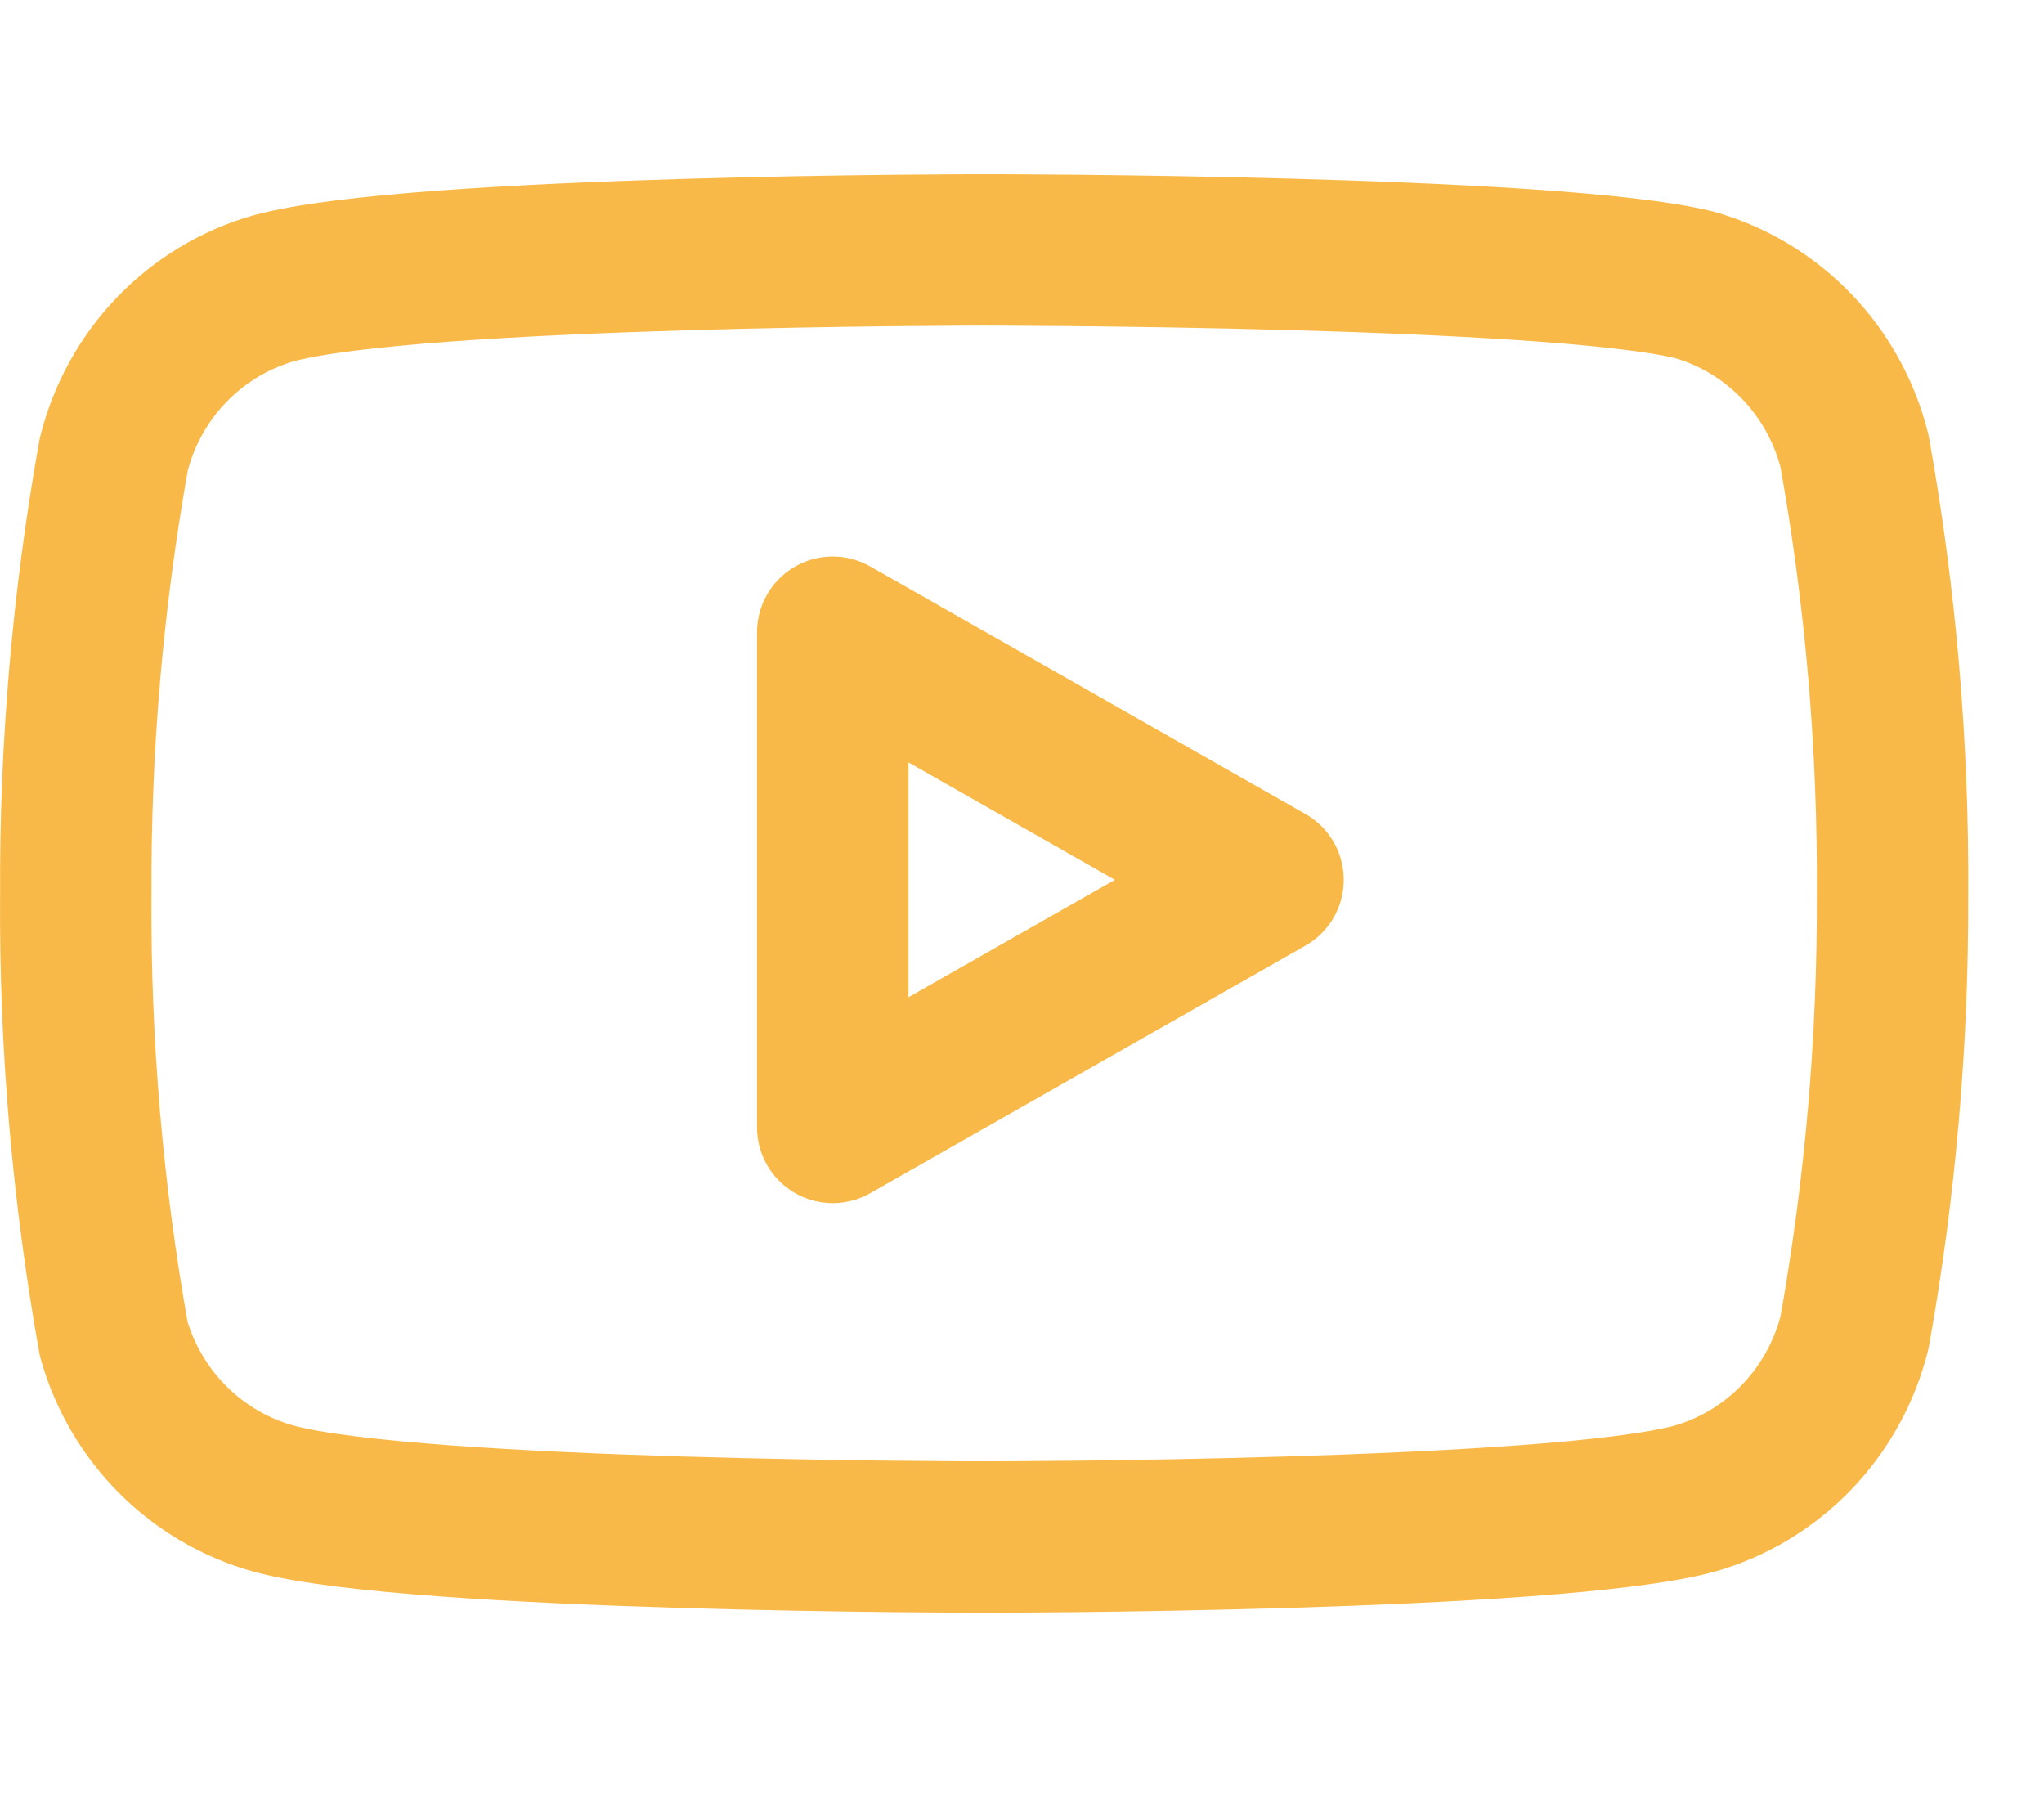
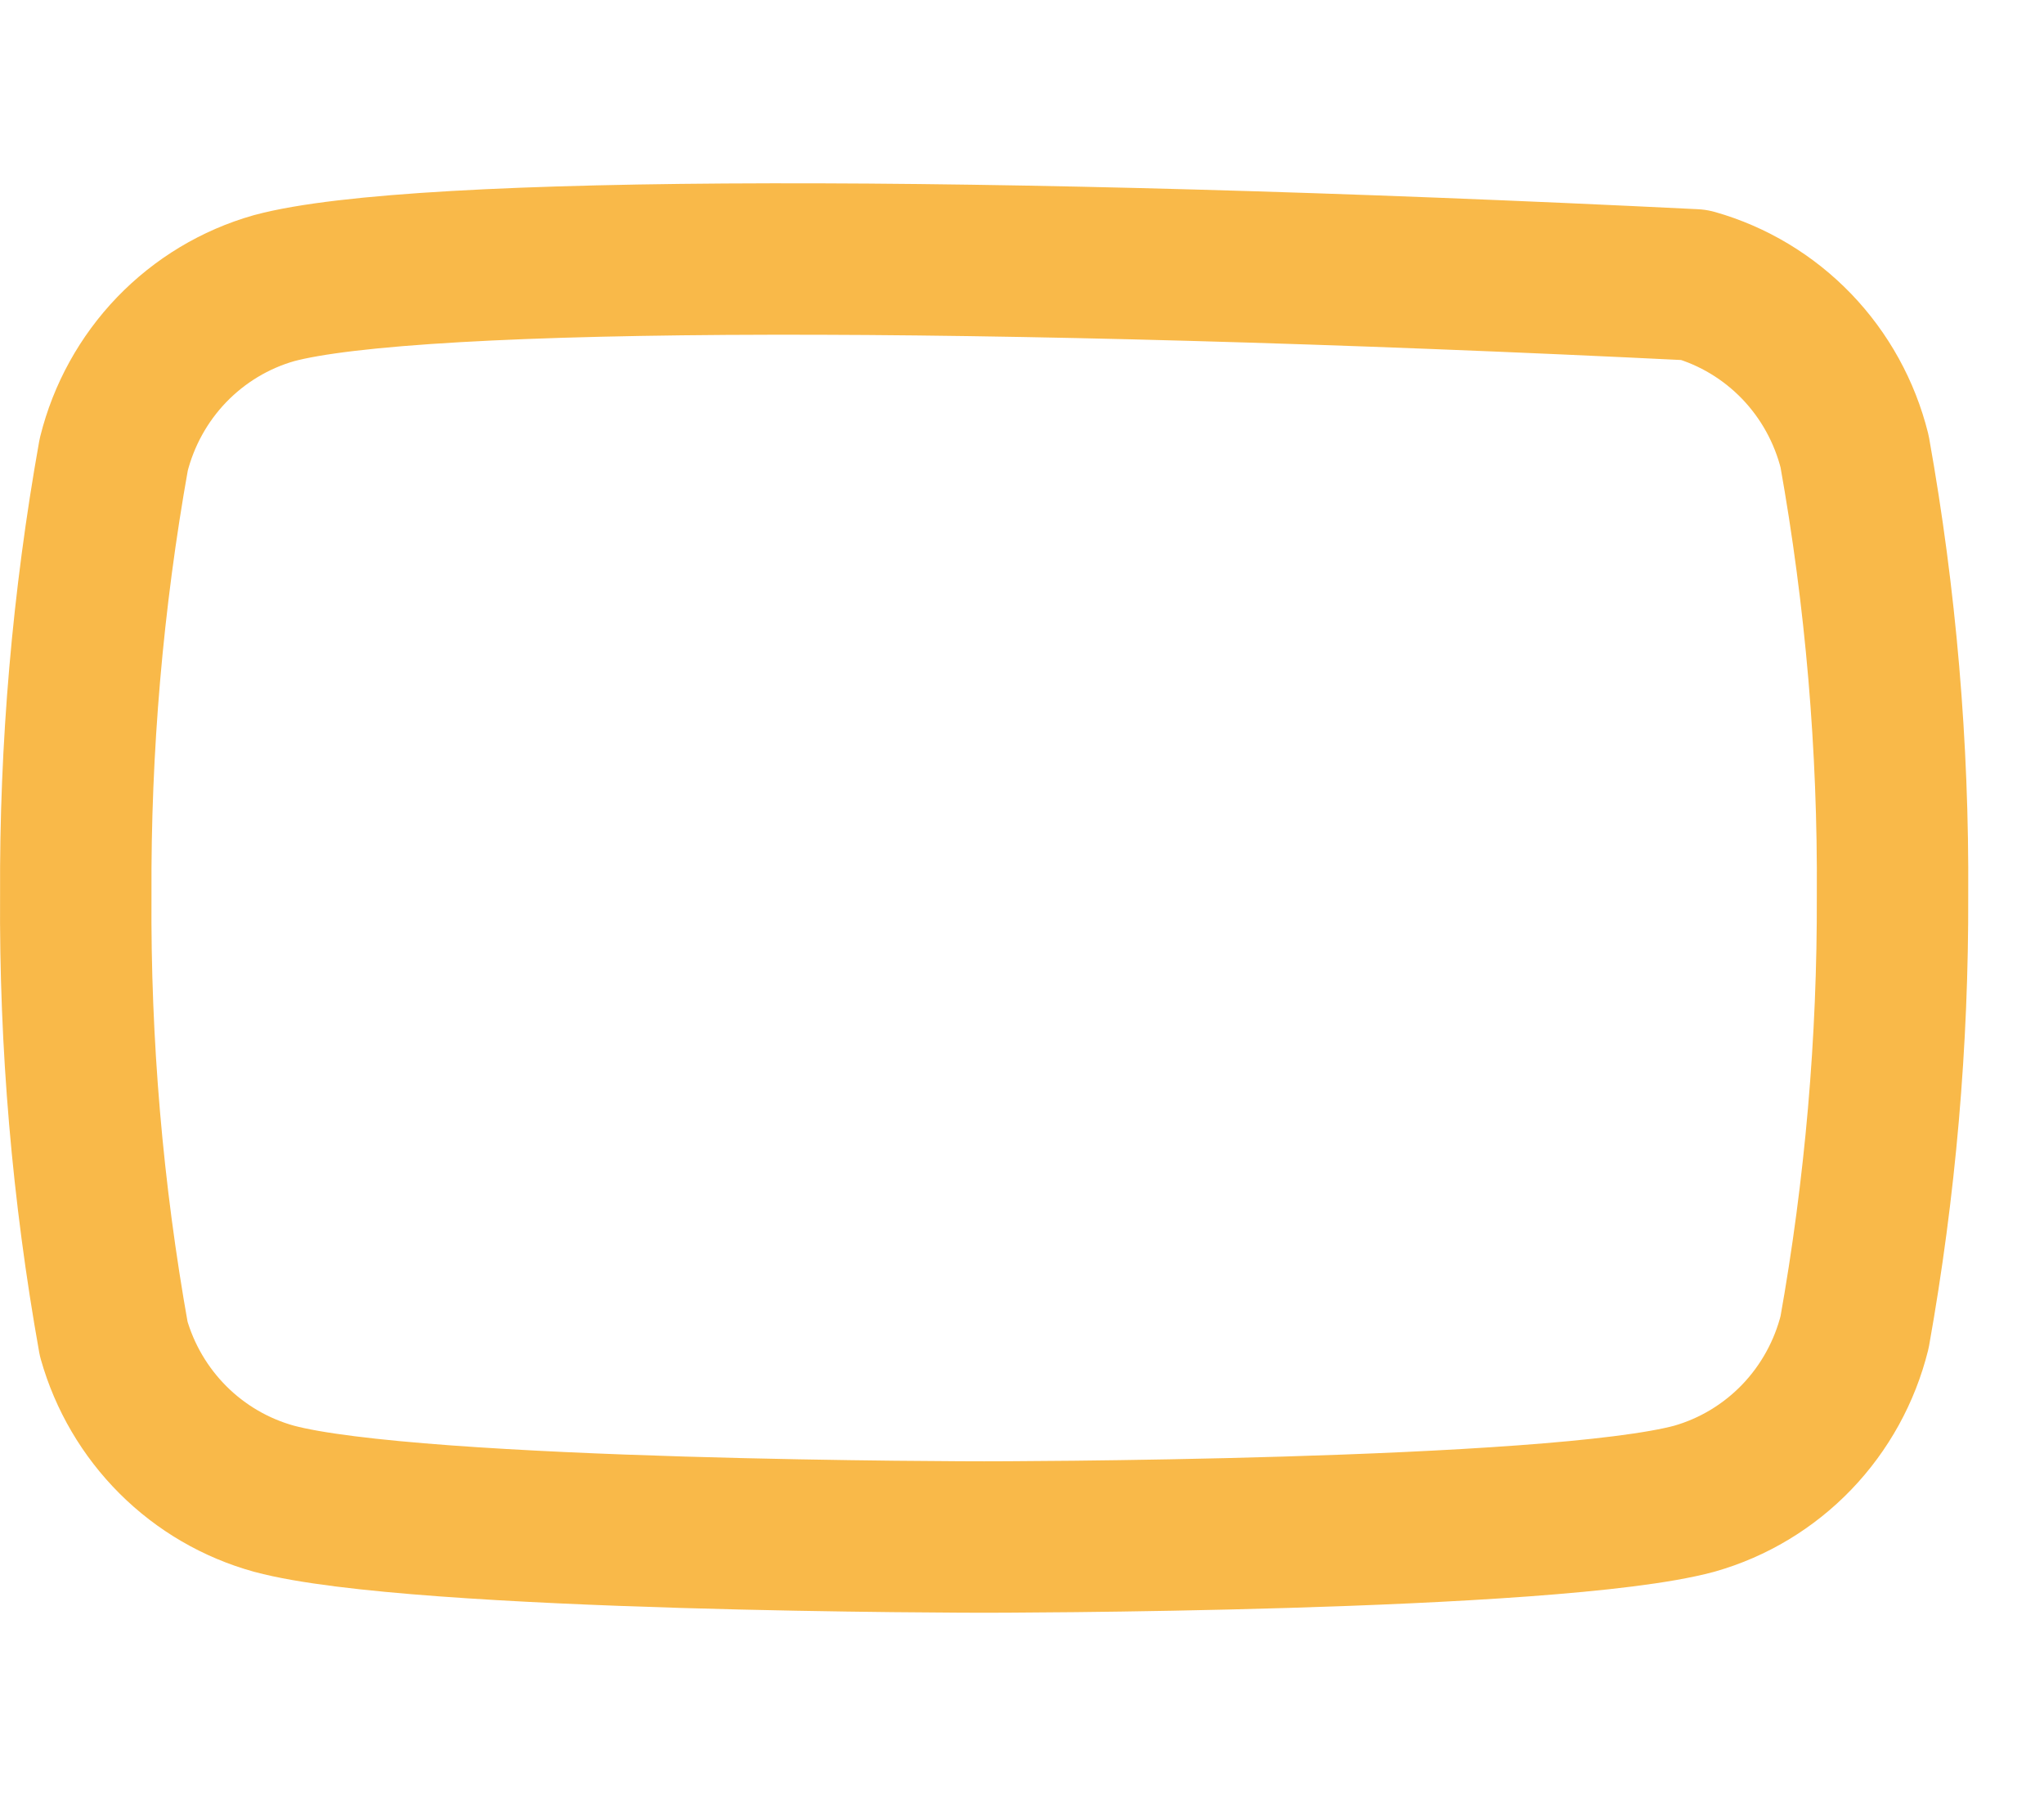
<svg xmlns="http://www.w3.org/2000/svg" width="27" height="24" viewBox="0 0 27 24" fill="none">
-   <path d="M24.498 5.961C24.368 5.439 24.104 4.961 23.733 4.575C23.361 4.189 22.895 3.908 22.381 3.762C20.505 3.3 13 3.3 13 3.3C13 3.3 5.495 3.3 3.619 3.806C3.105 3.952 2.639 4.233 2.267 4.619C1.896 5.005 1.632 5.483 1.502 6.005C1.159 7.924 0.991 9.871 1.001 11.822C0.988 13.787 1.156 15.749 1.502 17.683C1.645 18.188 1.915 18.648 2.286 19.018C2.657 19.388 3.116 19.655 3.619 19.794C5.495 20.3 13 20.3 13 20.3C13 20.3 20.505 20.3 22.381 19.794C22.895 19.648 23.361 19.367 23.733 18.981C24.104 18.595 24.368 18.117 24.498 17.595C24.838 15.69 25.006 13.758 24.999 11.822C25.012 9.857 24.844 7.895 24.498 5.961Z" stroke="#F9B949" stroke-width="2" stroke-linecap="round" stroke-linejoin="round" />
-   <path d="M11 14.89L16.75 11.62L11 8.35V14.89Z" stroke="#F9B949" stroke-width="2" stroke-linecap="round" stroke-linejoin="round" />
+   <path d="M24.498 5.961C24.368 5.439 24.104 4.961 23.733 4.575C23.361 4.189 22.895 3.908 22.381 3.762C13 3.3 5.495 3.3 3.619 3.806C3.105 3.952 2.639 4.233 2.267 4.619C1.896 5.005 1.632 5.483 1.502 6.005C1.159 7.924 0.991 9.871 1.001 11.822C0.988 13.787 1.156 15.749 1.502 17.683C1.645 18.188 1.915 18.648 2.286 19.018C2.657 19.388 3.116 19.655 3.619 19.794C5.495 20.3 13 20.3 13 20.3C13 20.3 20.505 20.3 22.381 19.794C22.895 19.648 23.361 19.367 23.733 18.981C24.104 18.595 24.368 18.117 24.498 17.595C24.838 15.69 25.006 13.758 24.999 11.822C25.012 9.857 24.844 7.895 24.498 5.961Z" stroke="#F9B949" stroke-width="2" stroke-linecap="round" stroke-linejoin="round" />
</svg>